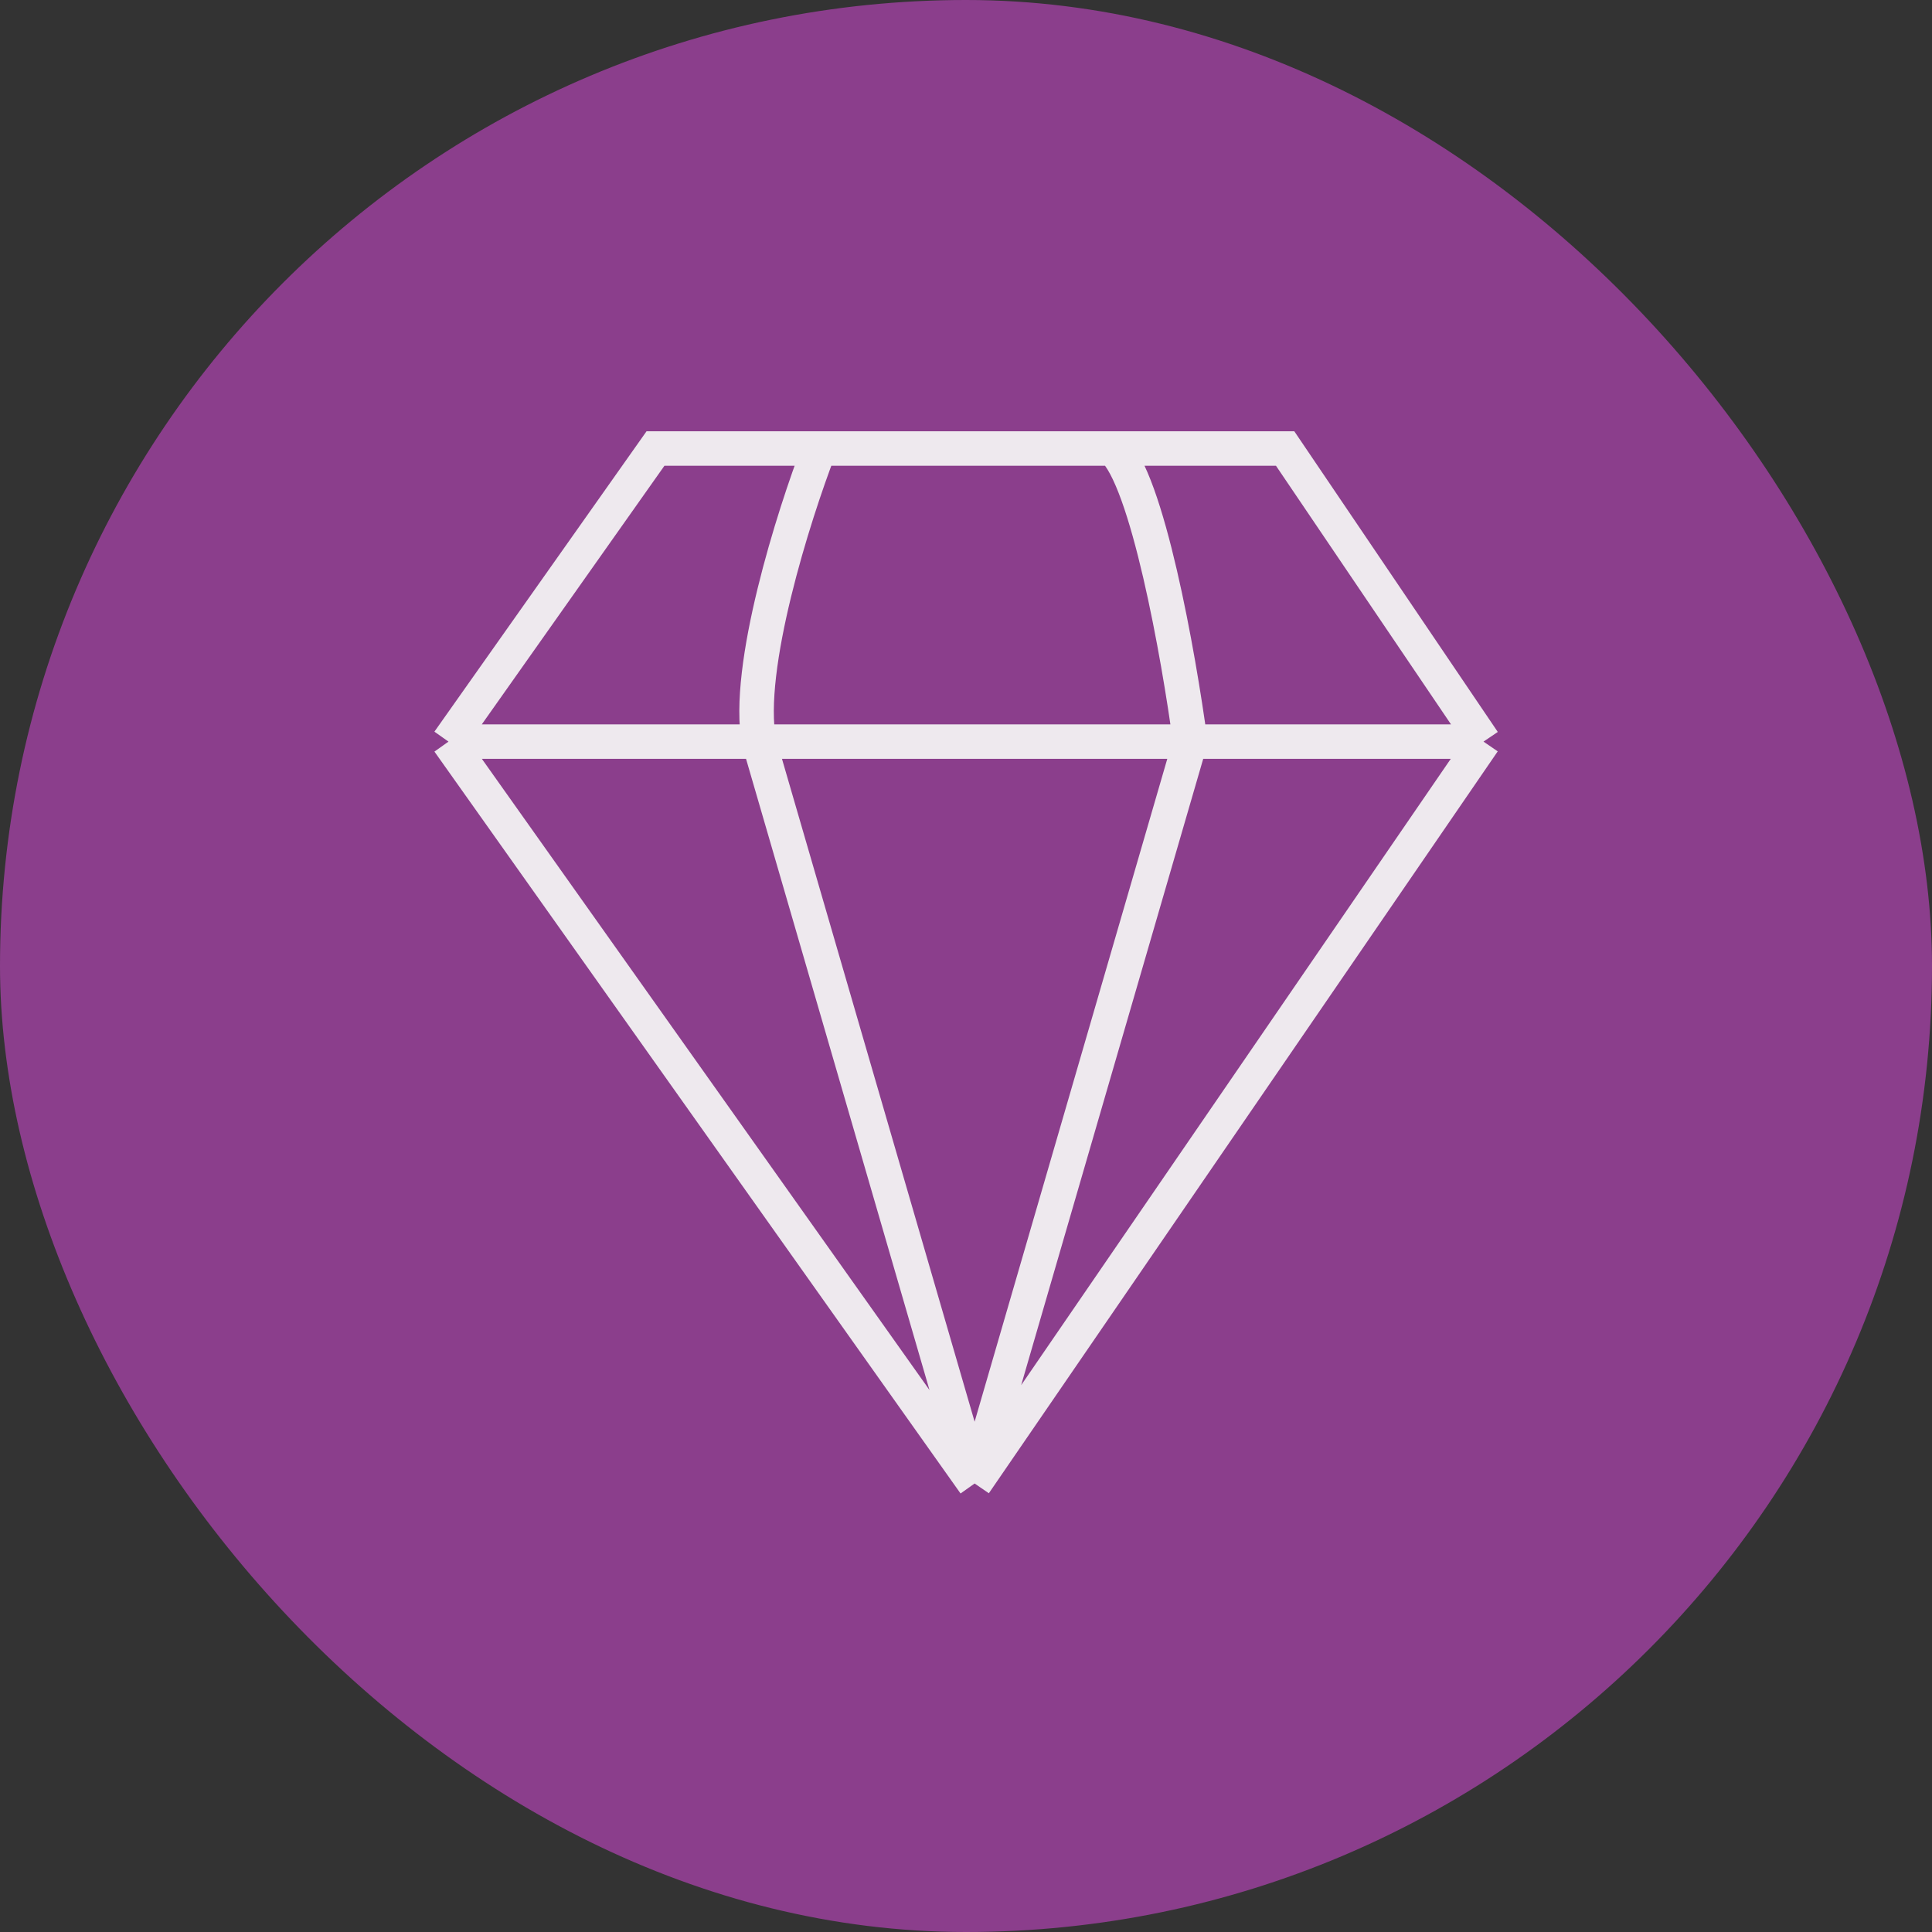
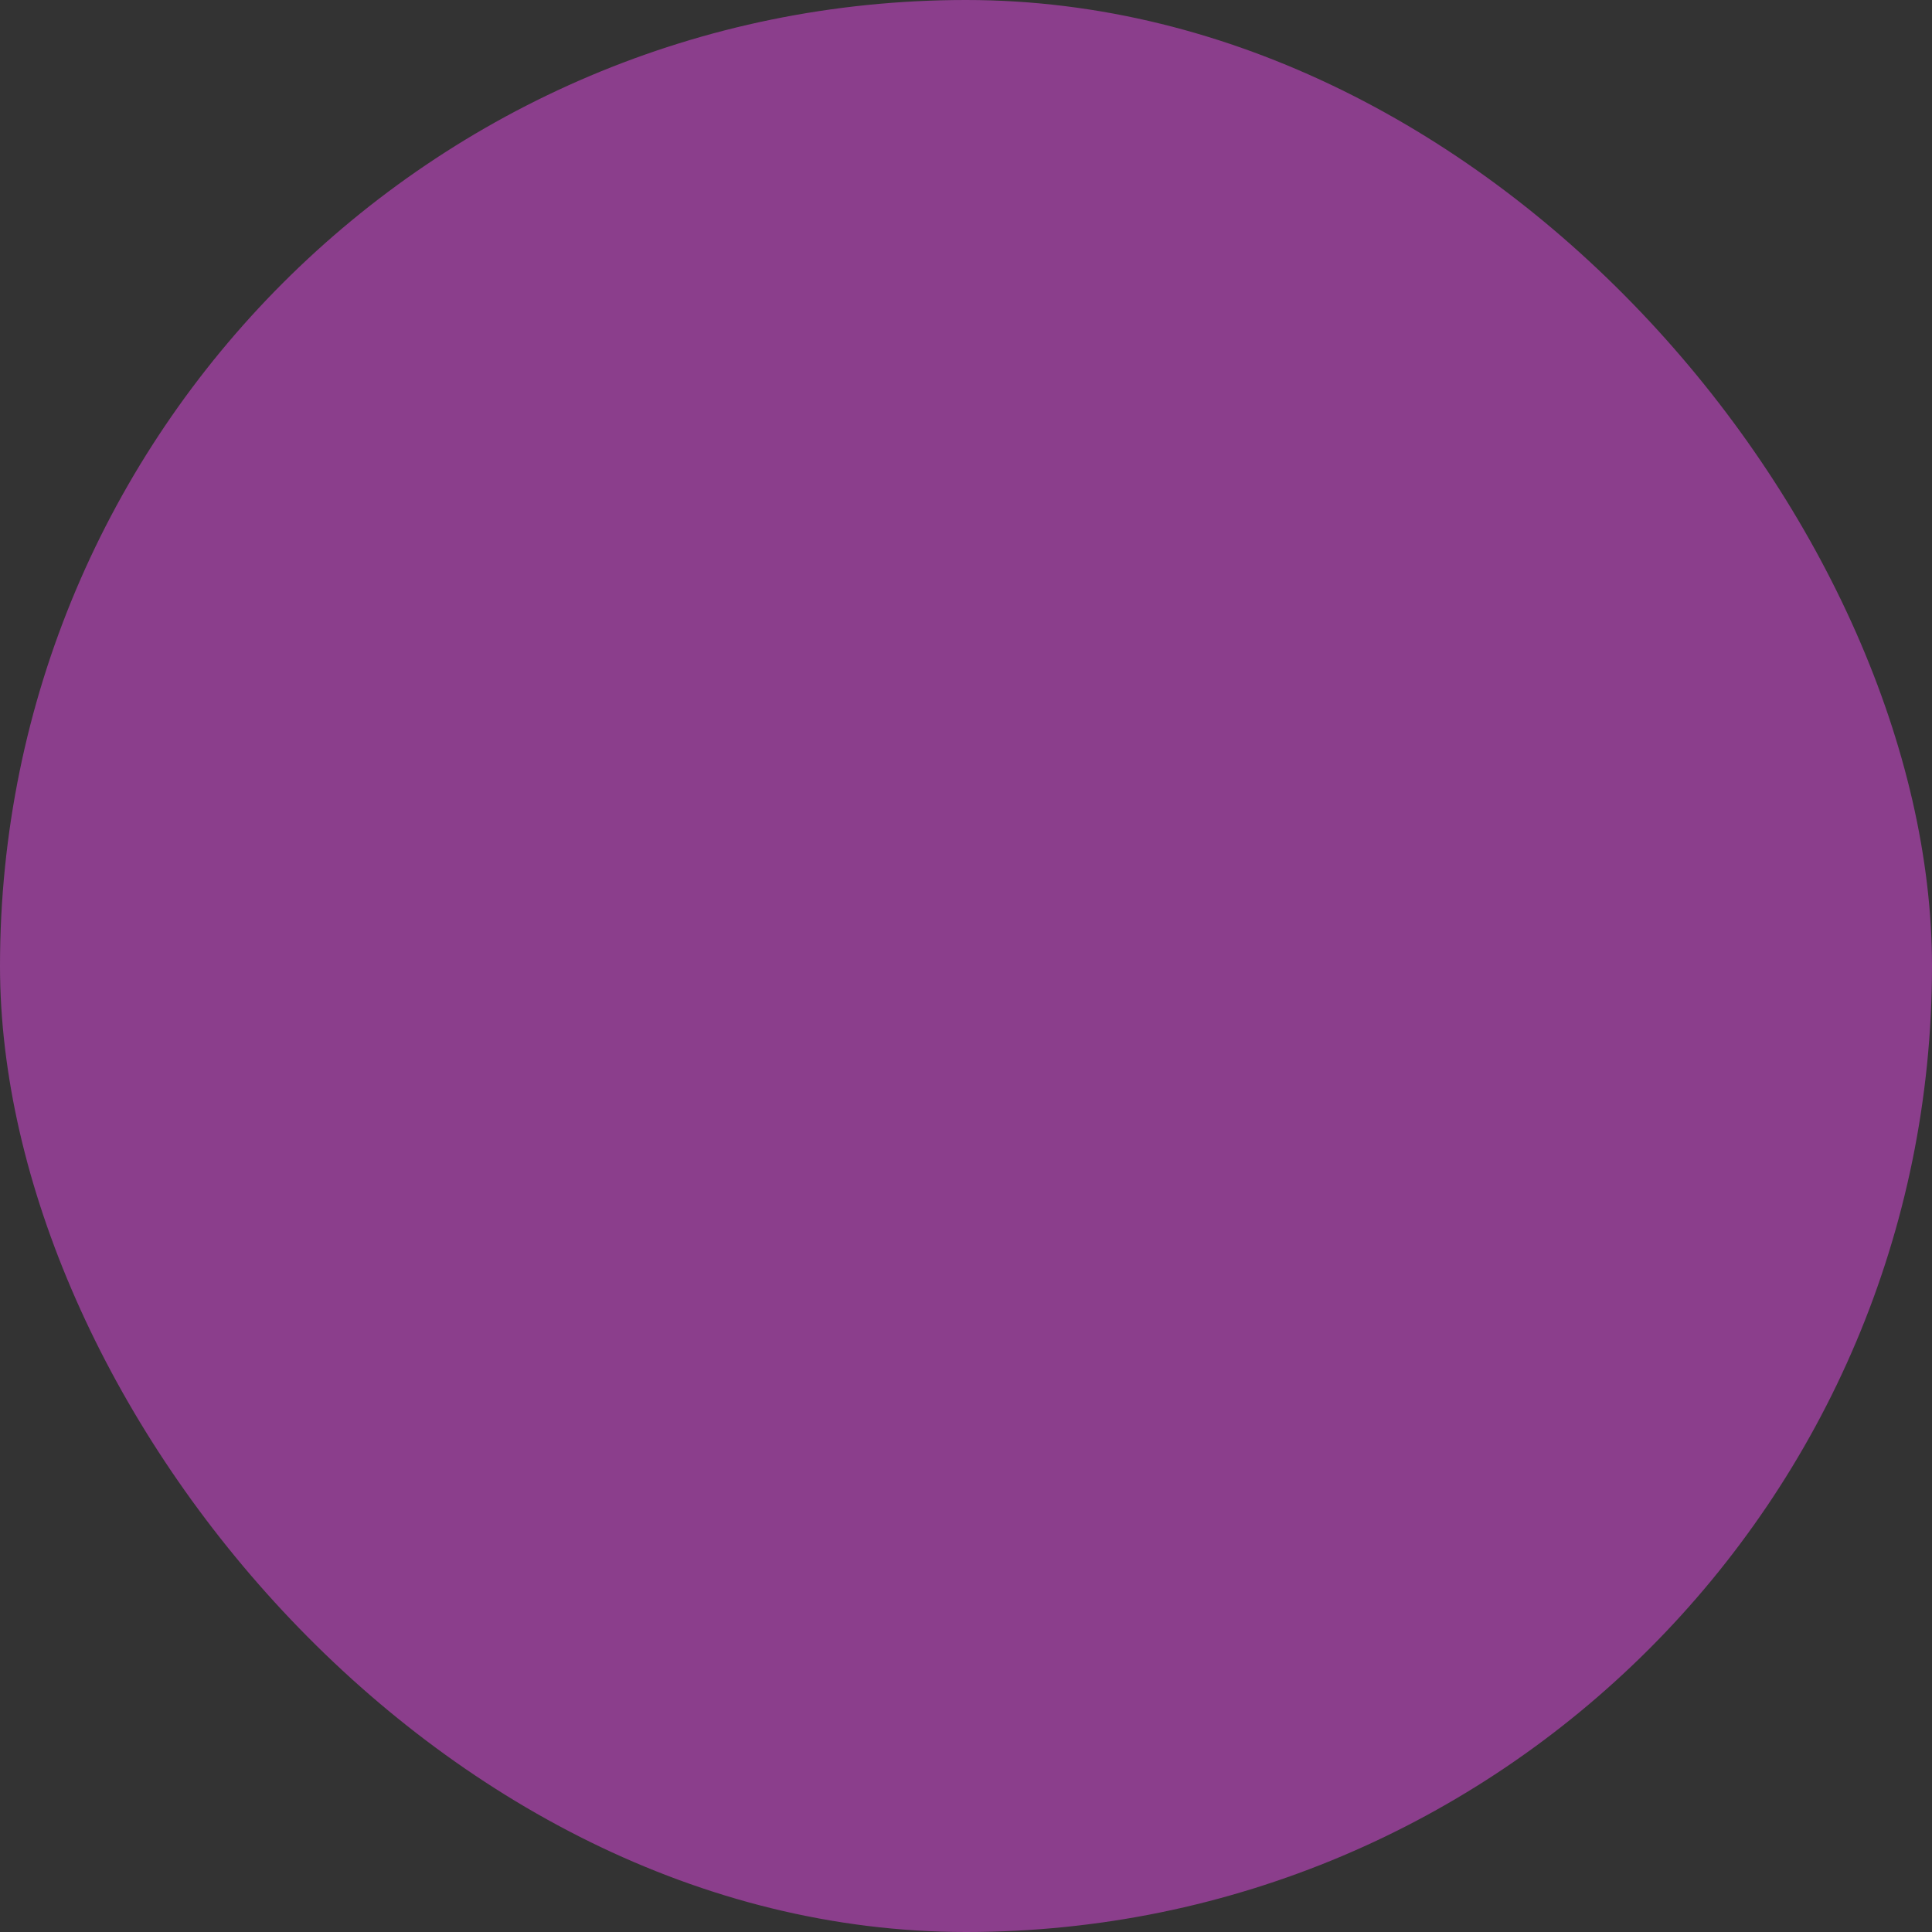
<svg xmlns="http://www.w3.org/2000/svg" width="56" height="56" viewBox="0 0 56 56" fill="none">
  <rect x="0" y="0" width="56" height="56" fill="#333333" stroke="none" />
  <rect width="56" height="56" rx="28" fill="#8B3E8C" />
-   <path d="M43 21.496L37.25 13H32.25M43 21.496L28.25 43M43 21.496H13M28.25 43L13 21.496M28.25 43L22 21.496C21.6 19.372 23 14.947 23.75 13M28.25 43L34.5 21.496C34.167 19.018 33.25 13.85 32.25 13M13 21.496L19 13H23.75M23.75 13H32.25" stroke="#EEE9EE" />
</svg>